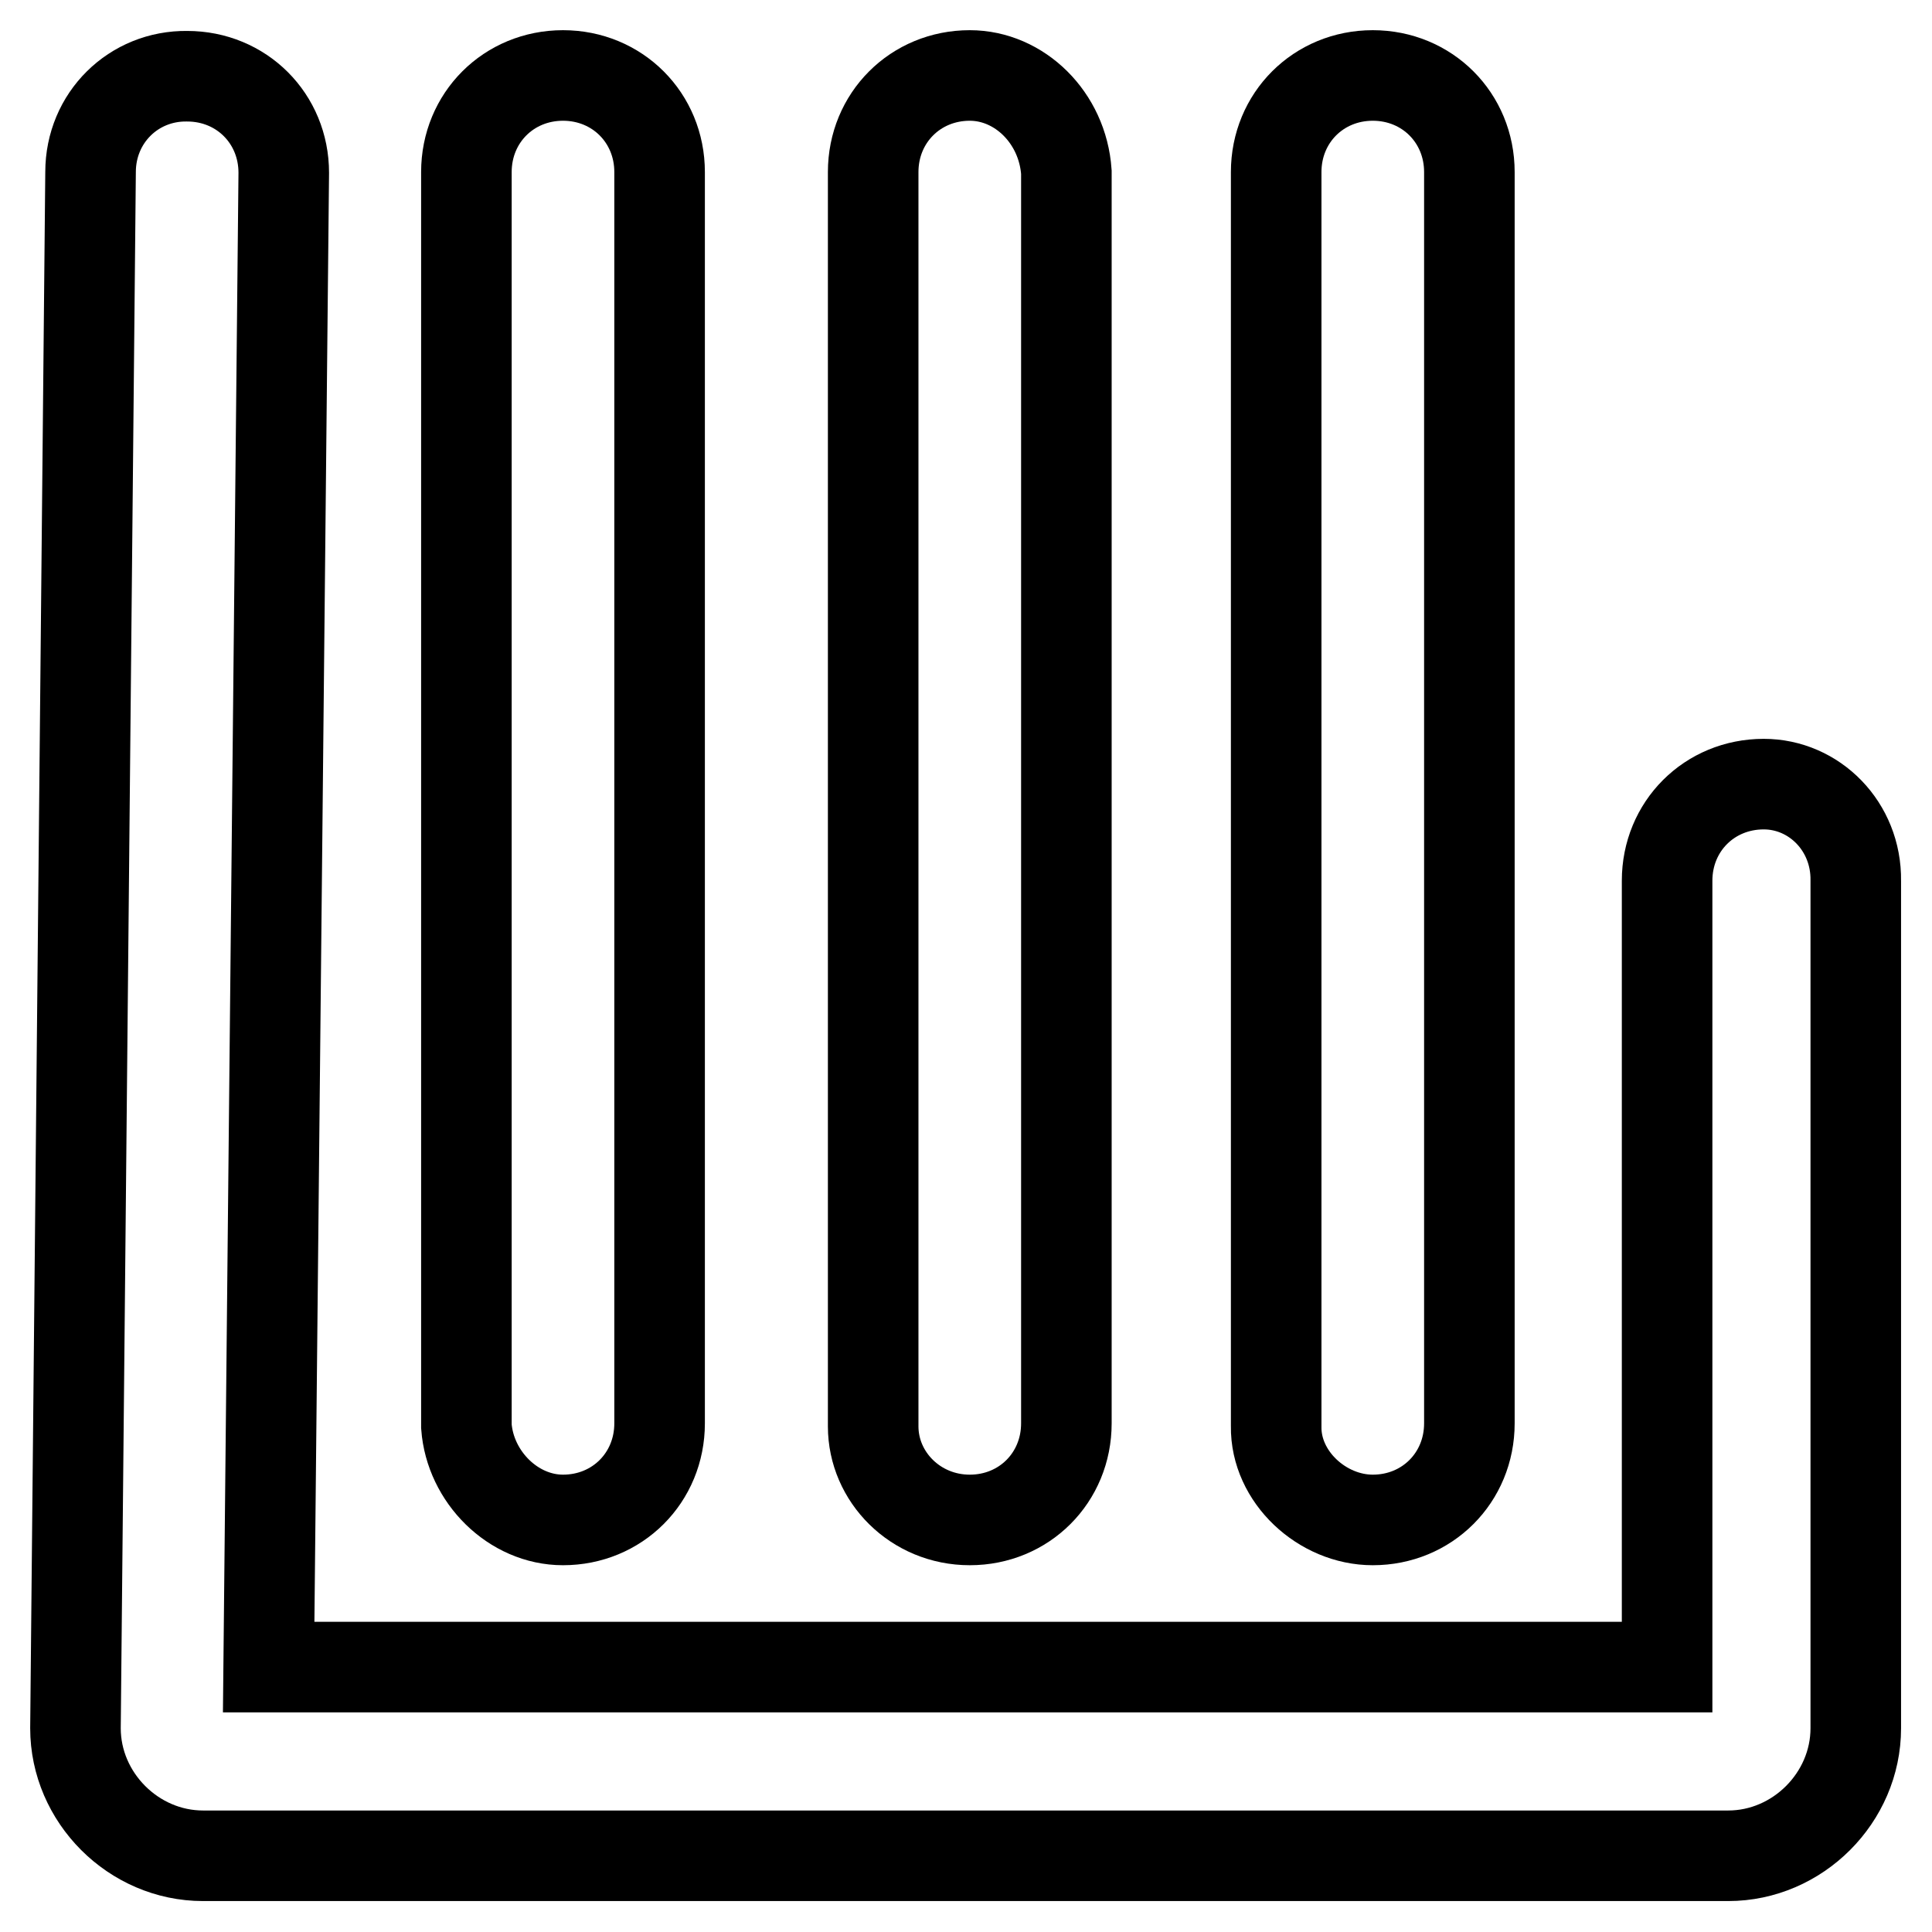
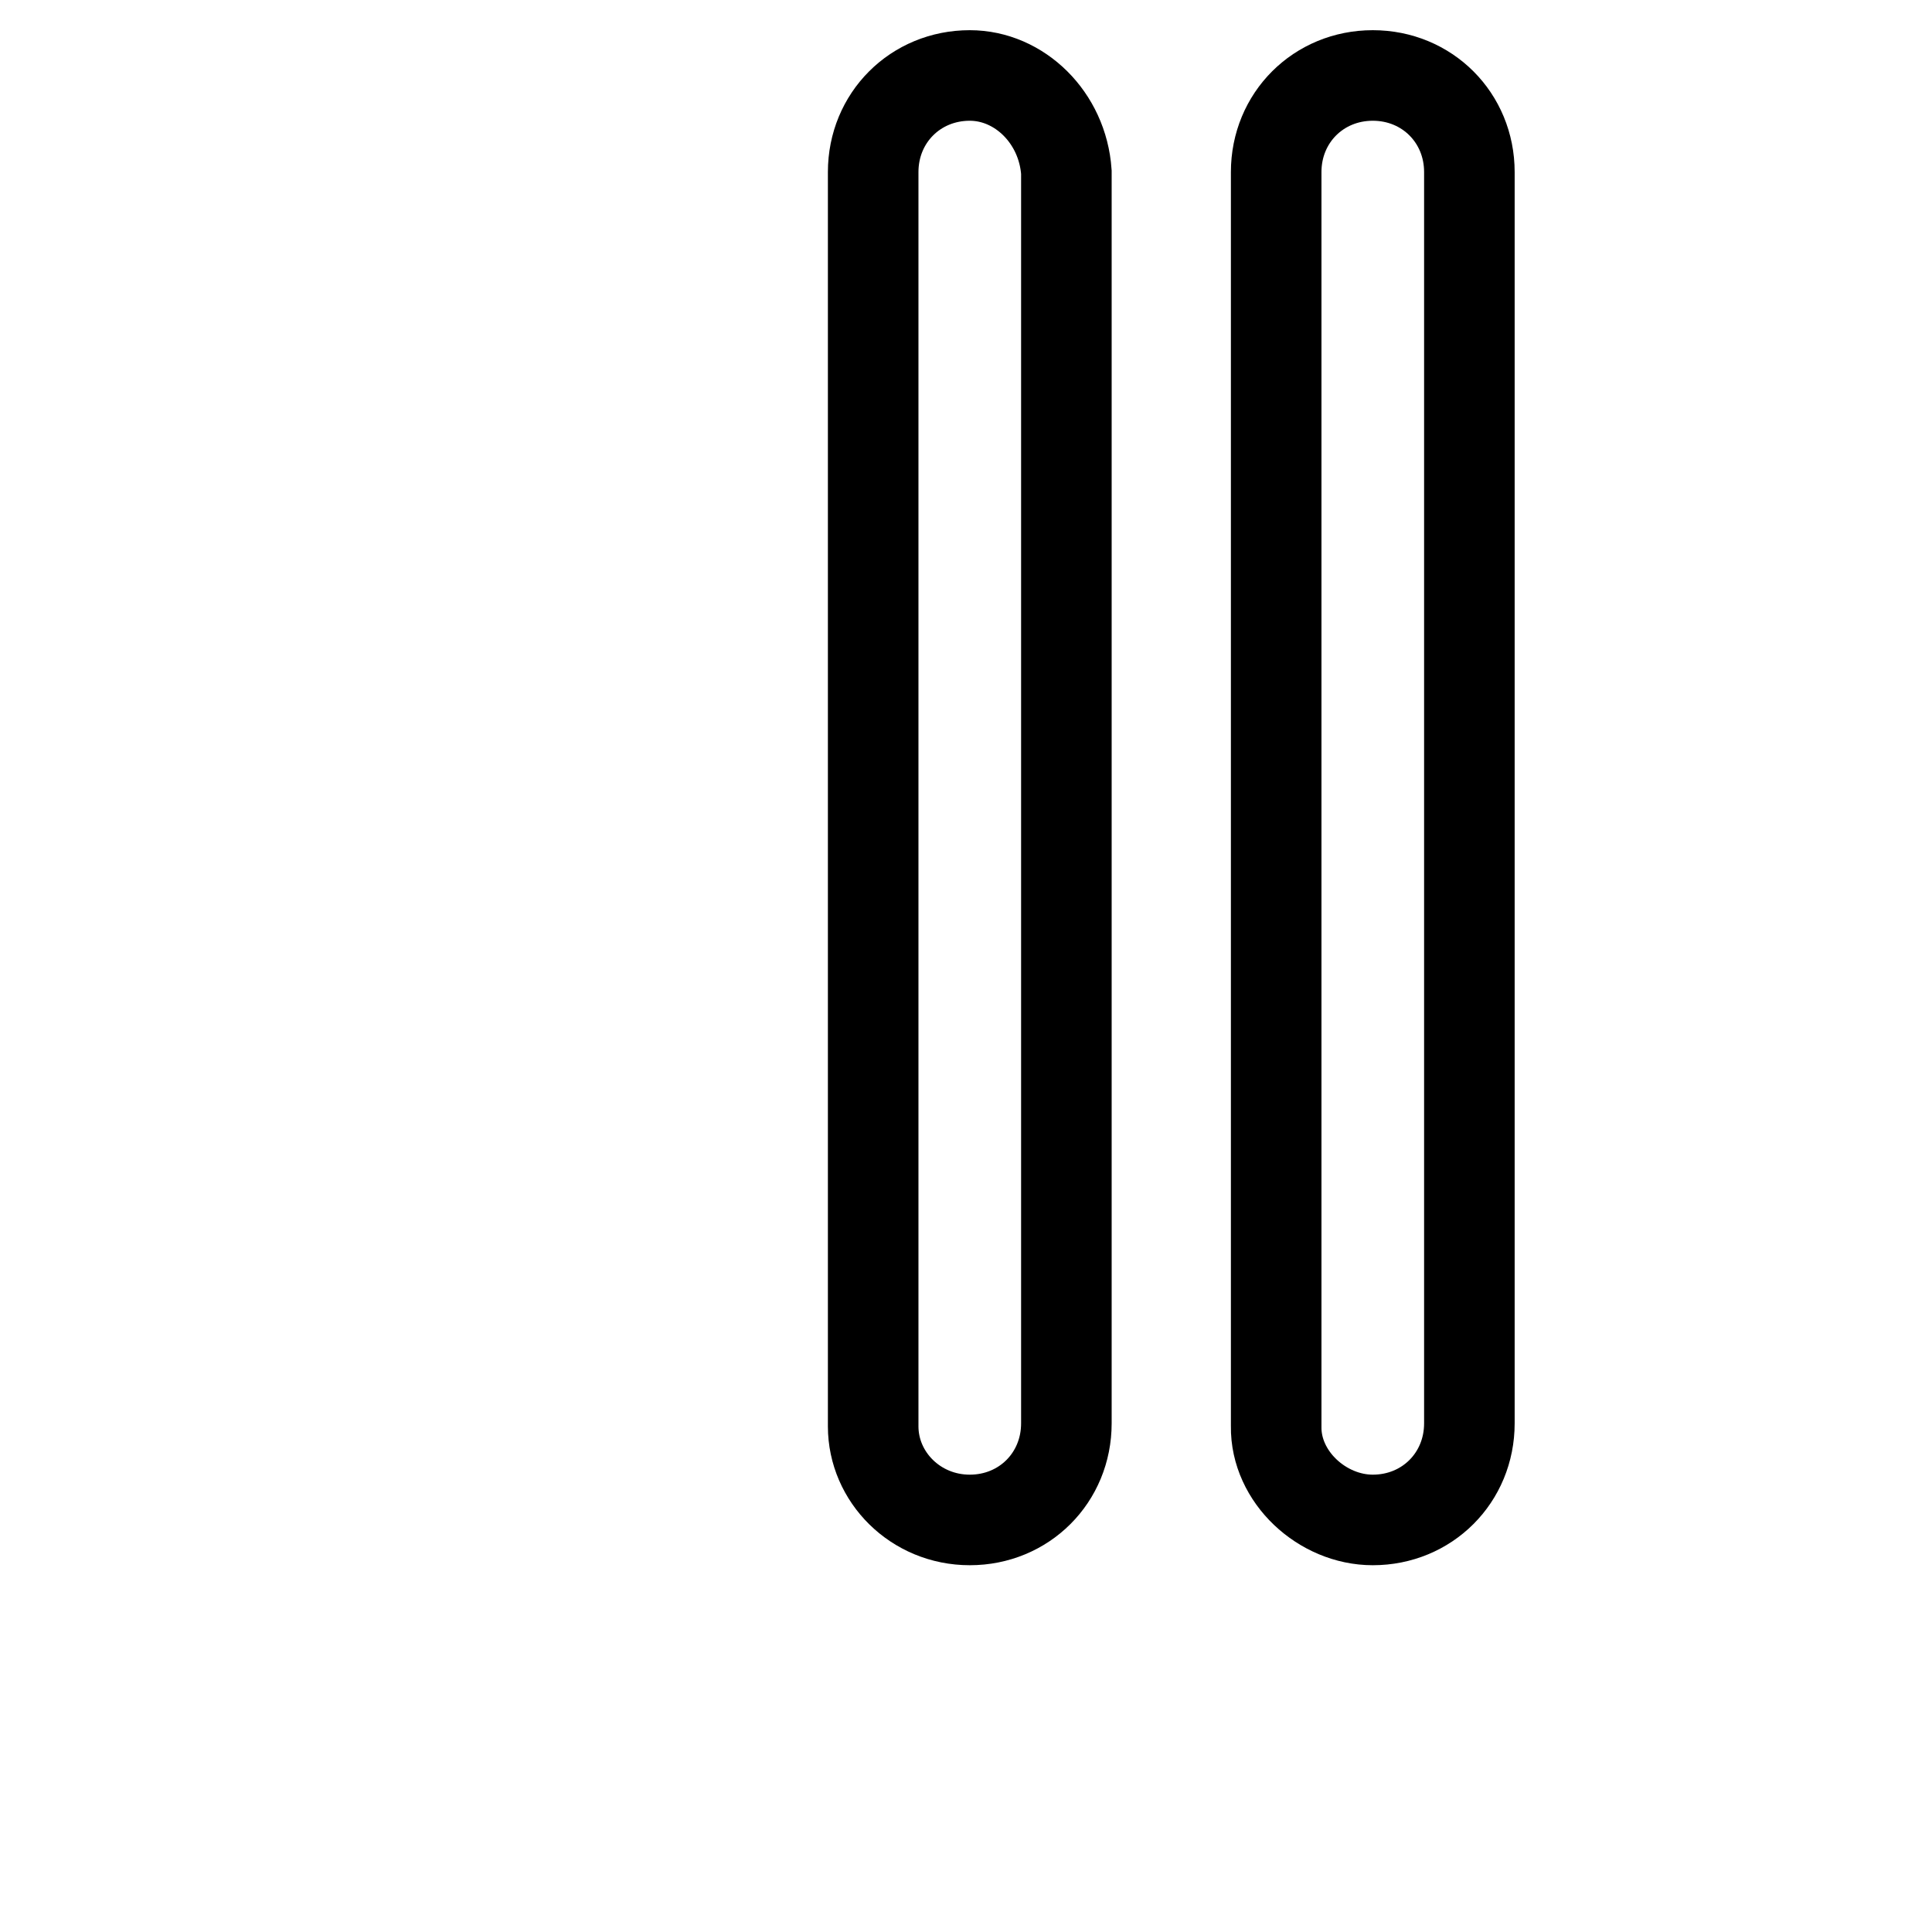
<svg xmlns="http://www.w3.org/2000/svg" version="1.1" x="0px" y="0px" viewBox="0 0 256 256" enable-background="new 0 0 256 256" xml:space="preserve">
  <g>
    <g>
-       <path stroke-width="12" fill-opacity="0" stroke="#000000" d="M233.7,103.9c-7.2,0-12.8,5.6-12.8,12.8v104.2H35.6l2-198c0-7.2-5.6-12.8-12.8-12.8C17.7,10,12,15.6,12,22.8l-2,206.2c0,9.2,7.7,16.9,16.9,16.9h202.1c9.2,0,16.9-7.7,16.9-16.9V116.7C246,109.5,240.4,103.9,233.7,103.9z" />
-       <path stroke-width="12" fill-opacity="0" stroke="#000000" d="M74.6,201.4c7.2,0,12.8-5.6,12.8-12.8V22.8c0-7.2-5.6-12.8-12.8-12.8c-7.2,0-12.8,5.6-12.8,12.8v166.2C62.3,195.7,68,201.4,74.6,201.4z" />
      <path stroke-width="12" fill-opacity="0" stroke="#000000" d="M128.5,201.4c7.2,0,12.8-5.6,12.8-12.8V22.8c-0.5-7.2-6.2-12.8-12.8-12.8c-7.2,0-12.8,5.6-12.8,12.8v166.2C115.7,195.7,121.3,201.4,128.5,201.4z" />
      <path stroke-width="12" fill-opacity="0" stroke="#000000" d="M181.9,201.4c7.2,0,12.8-5.6,12.8-12.8V22.8c0-7.2-5.6-12.8-12.8-12.8c-7.2,0-12.8,5.6-12.8,12.8v166.2C169,195.7,175.2,201.4,181.9,201.4z" />
    </g>
  </g>
</svg>